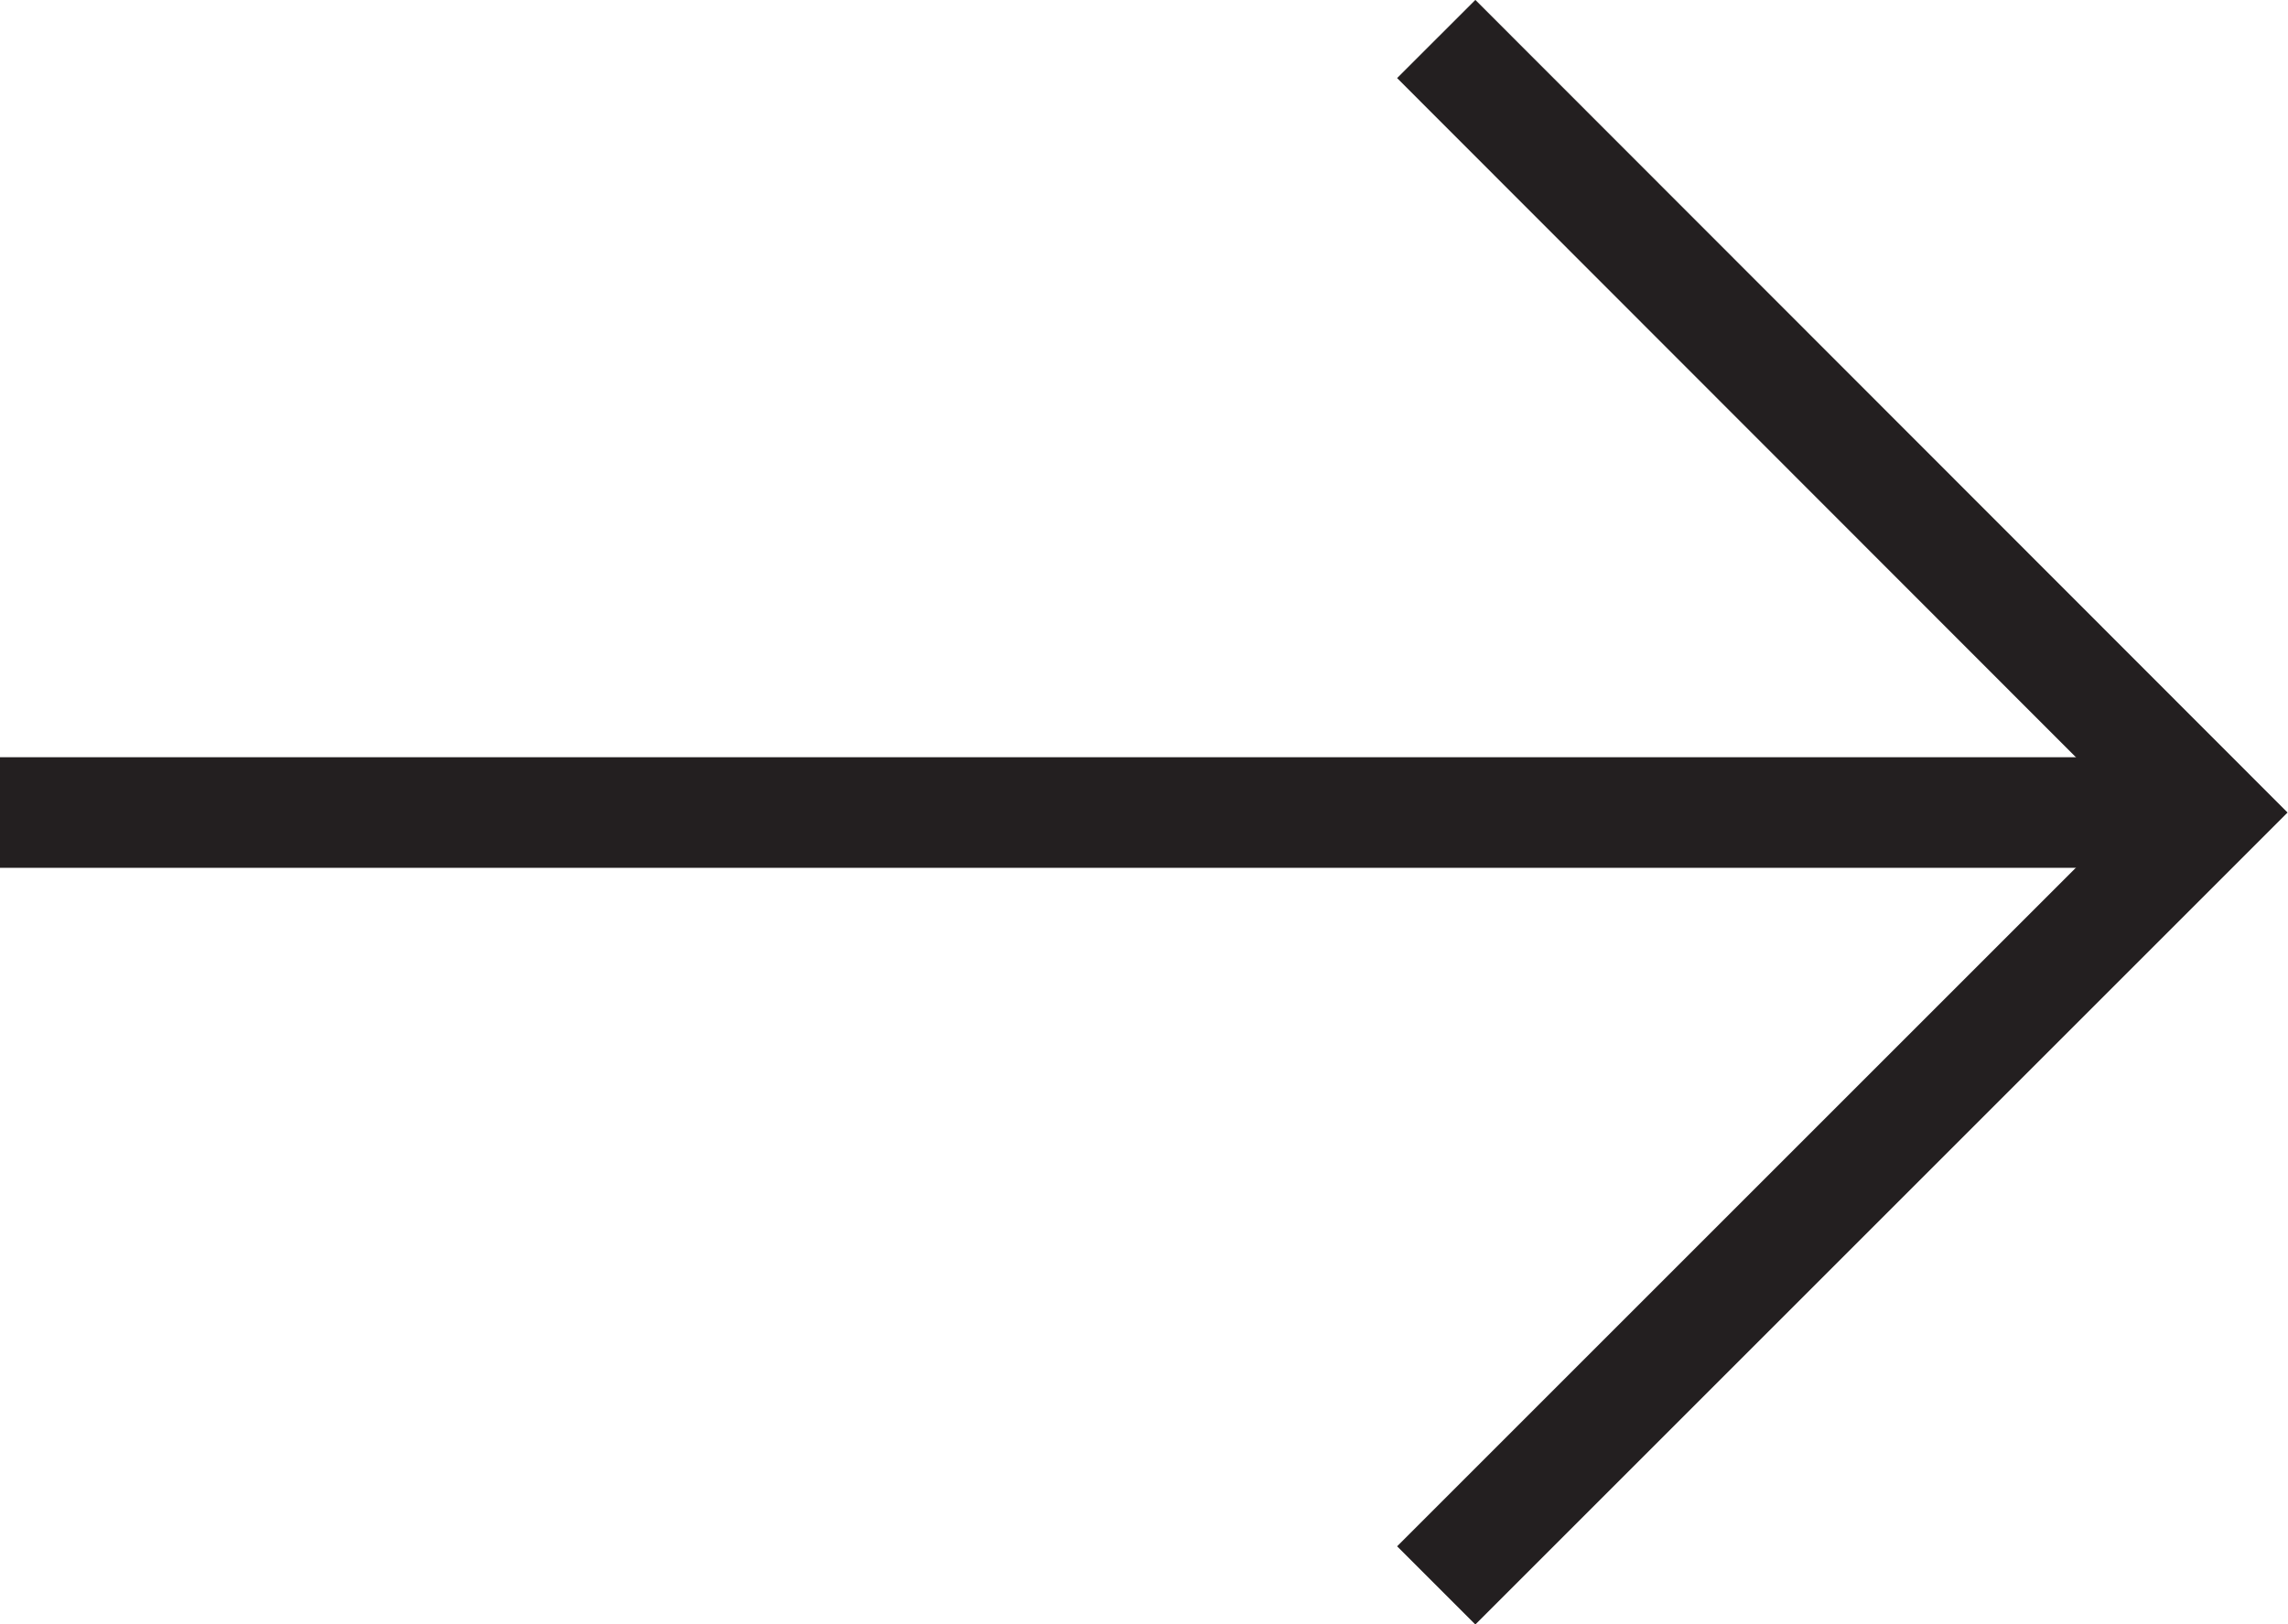
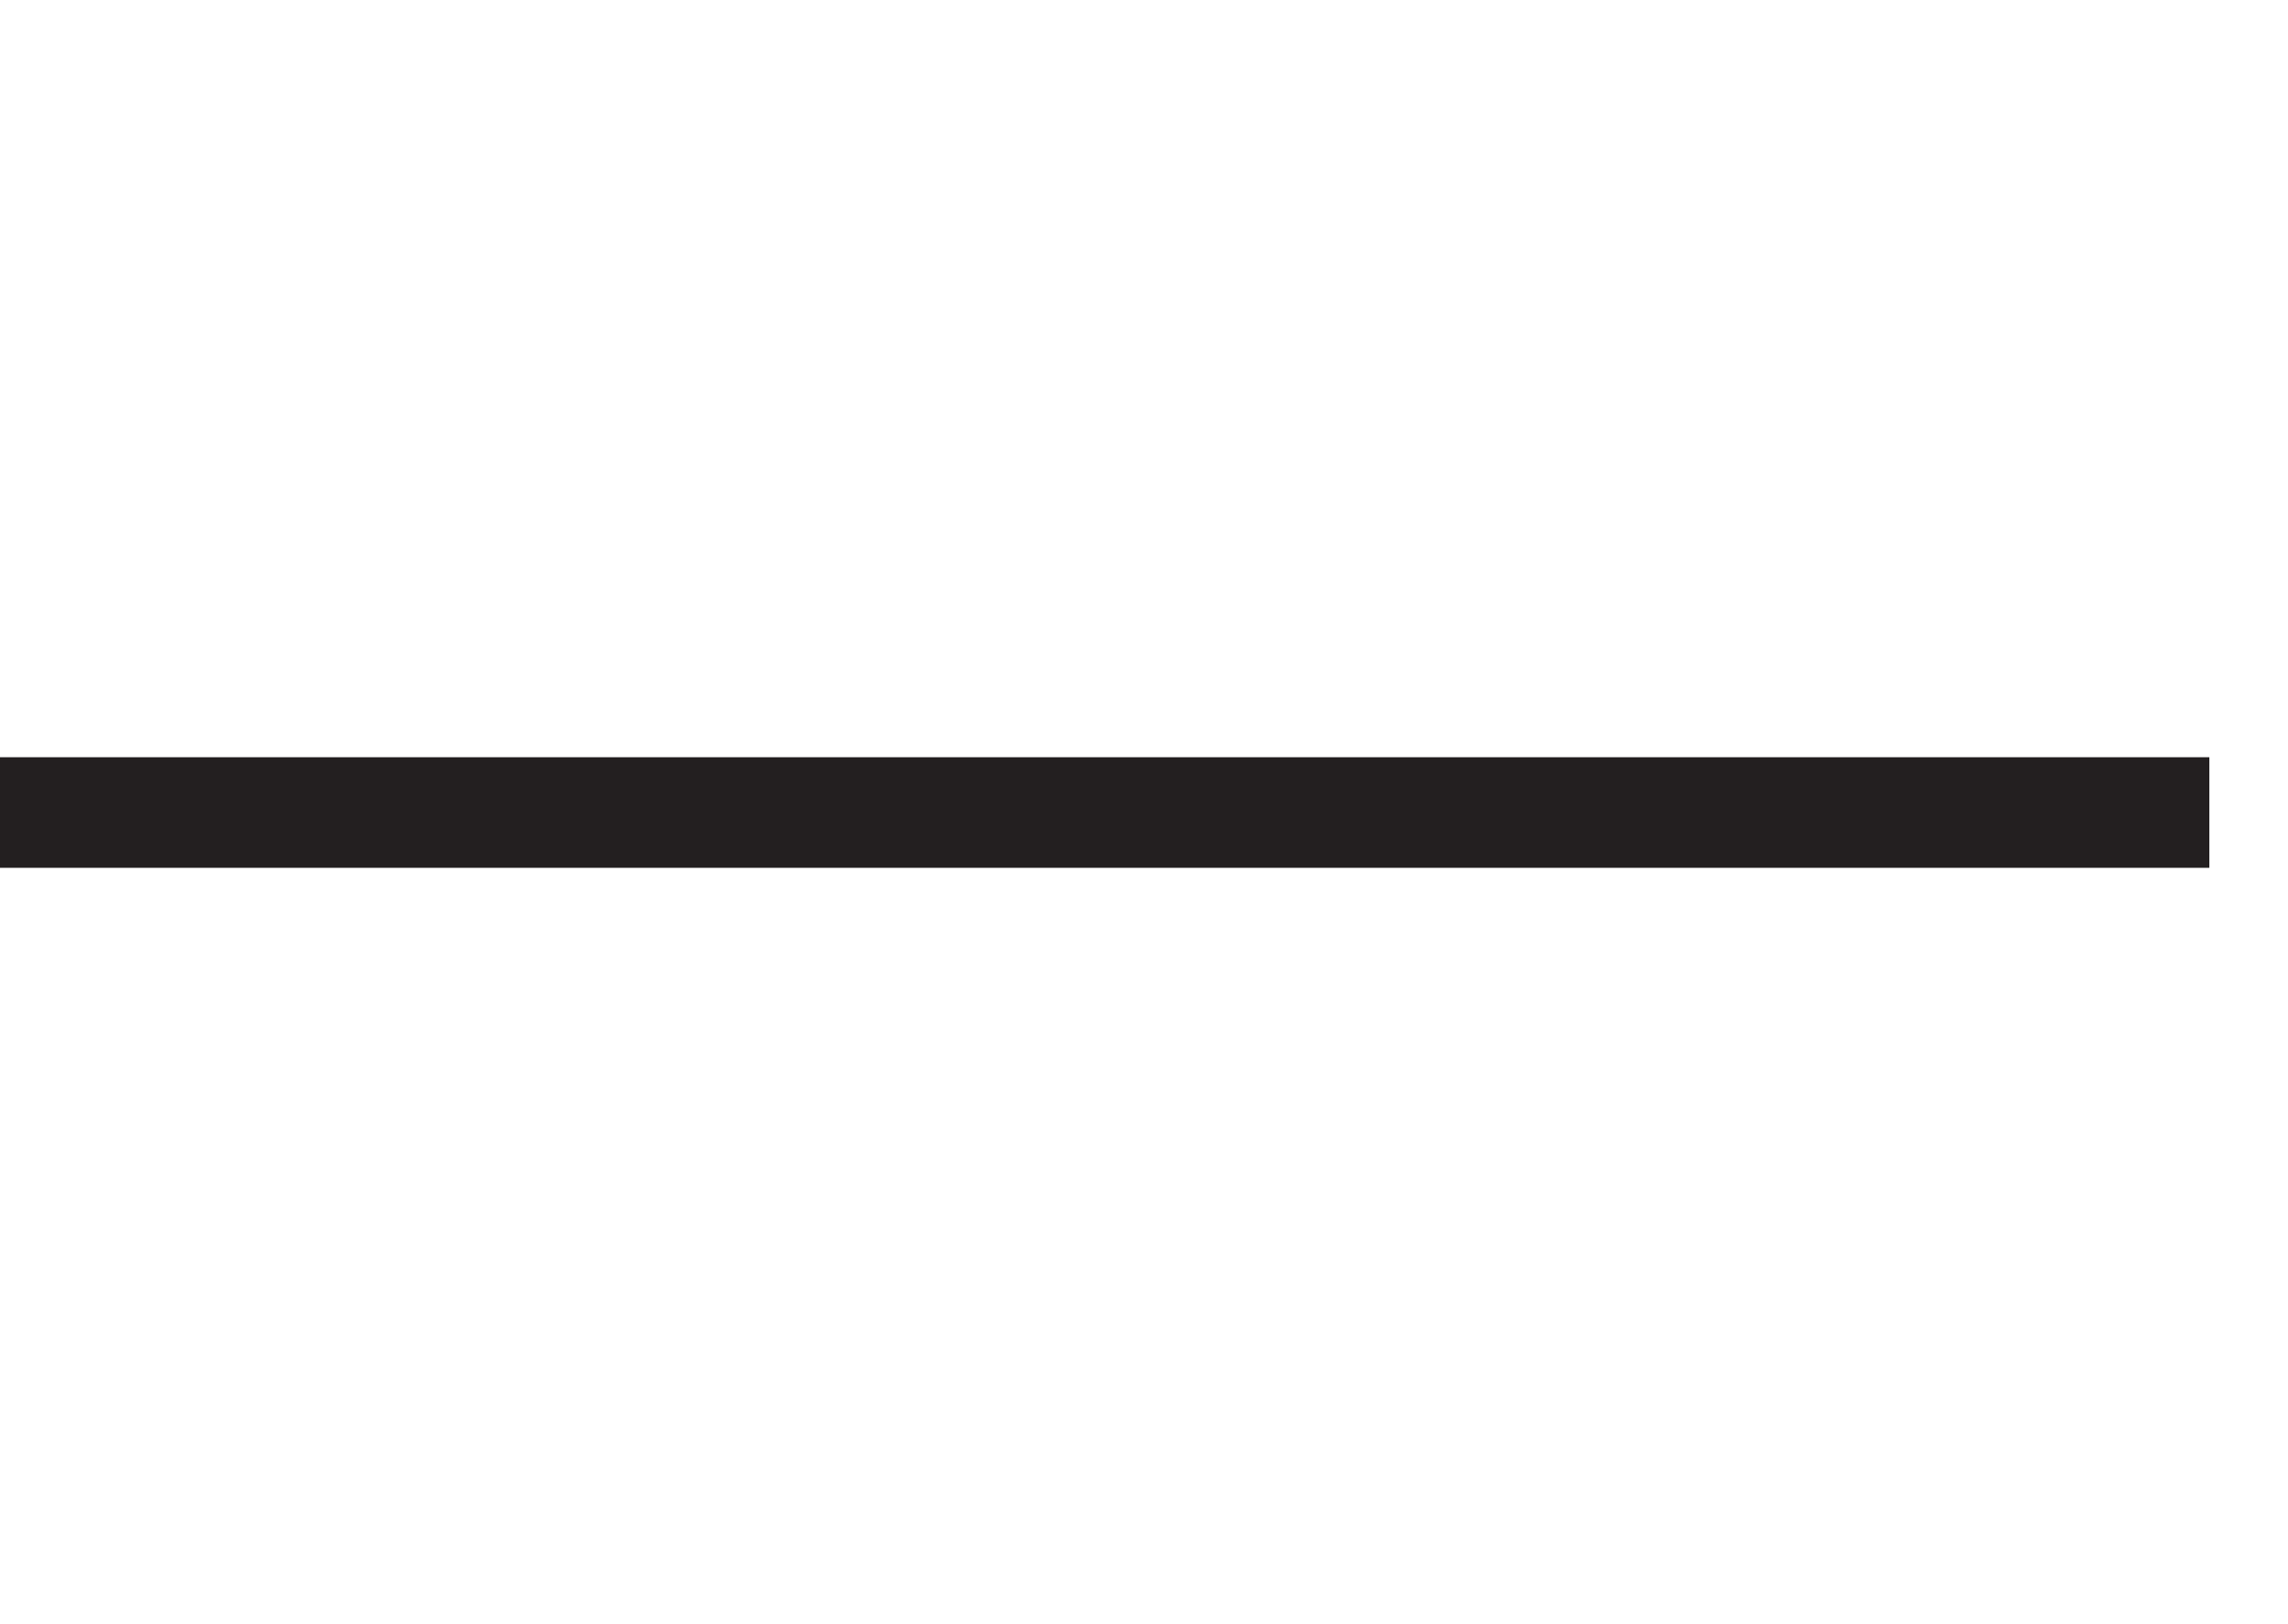
<svg xmlns="http://www.w3.org/2000/svg" viewBox="0 0 35.78 25.41">
  <defs>
    <style>.cls-1{fill:none;stroke:#231f20;stroke-miterlimit:10;stroke-width:1.73px;}</style>
  </defs>
  <title>ico-arrow-right-dark</title>
  <g id="Layer_2" data-name="Layer 2">
    <g id="DESIGN">
      <line class="cls-1" y1="12.71" x2="34.55" y2="12.71" />
-       <polyline class="cls-1" points="22.46 0.61 34.55 12.71 22.46 24.8" />
    </g>
  </g>
</svg>